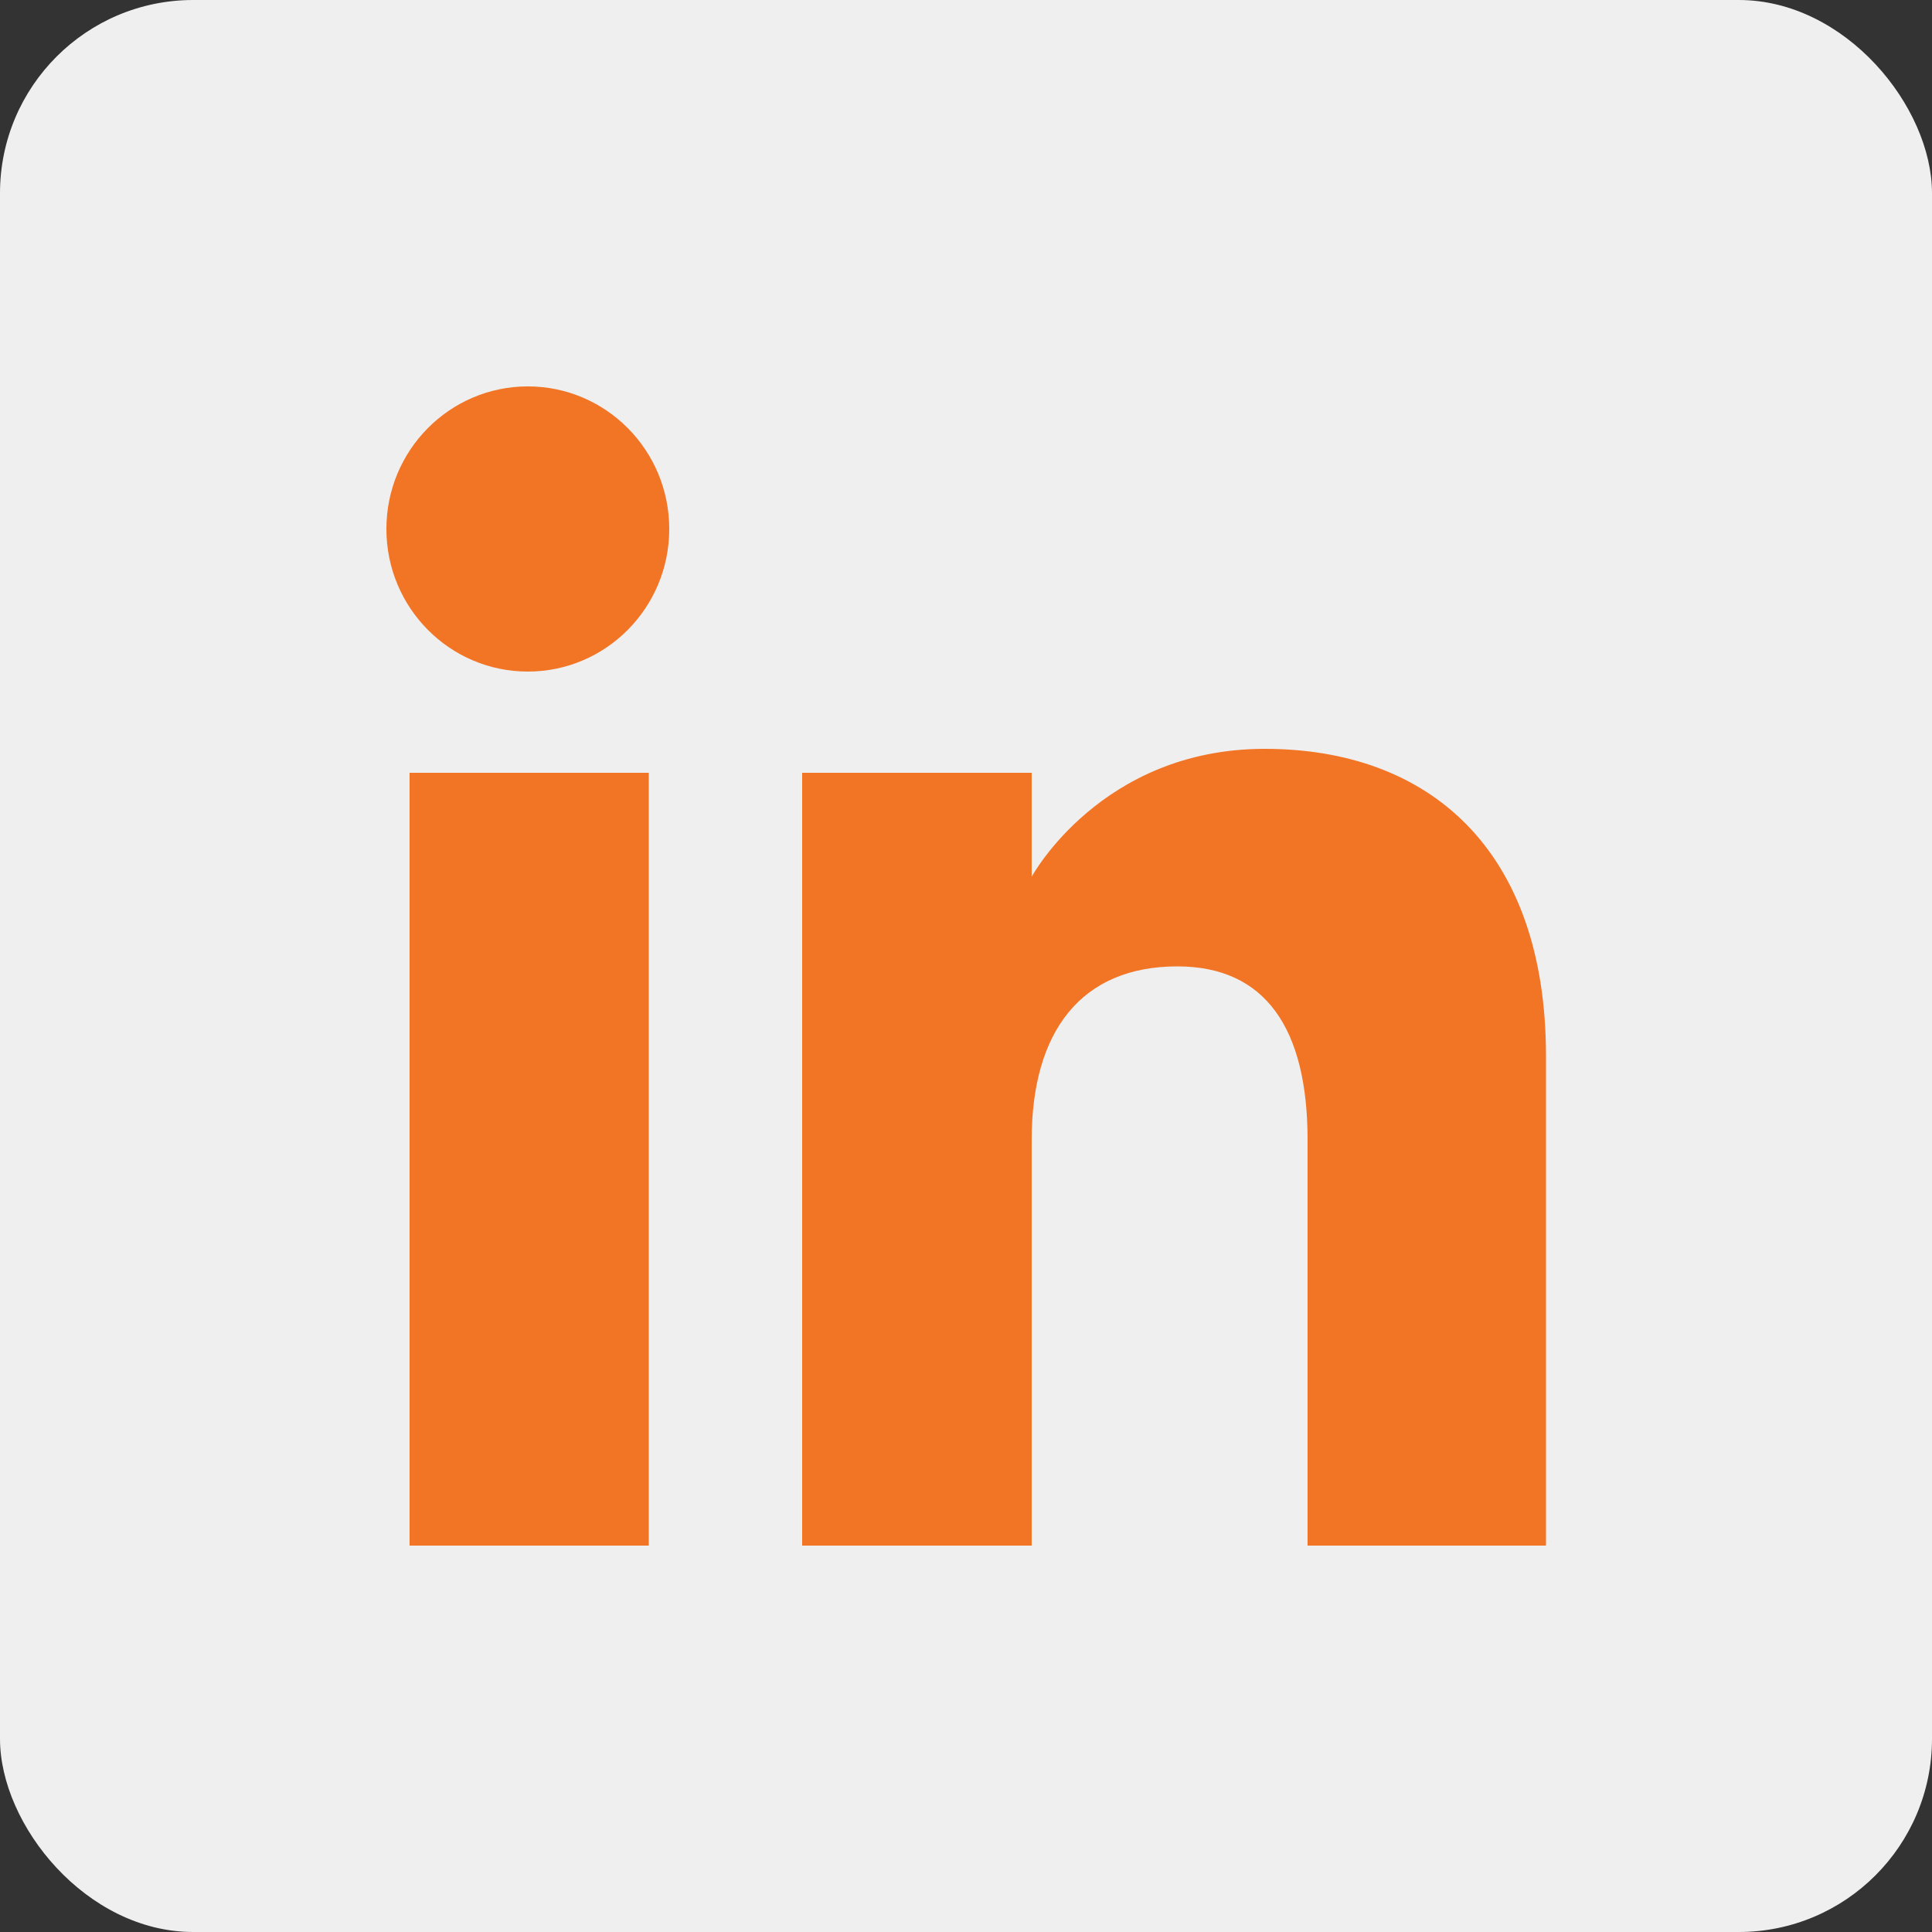
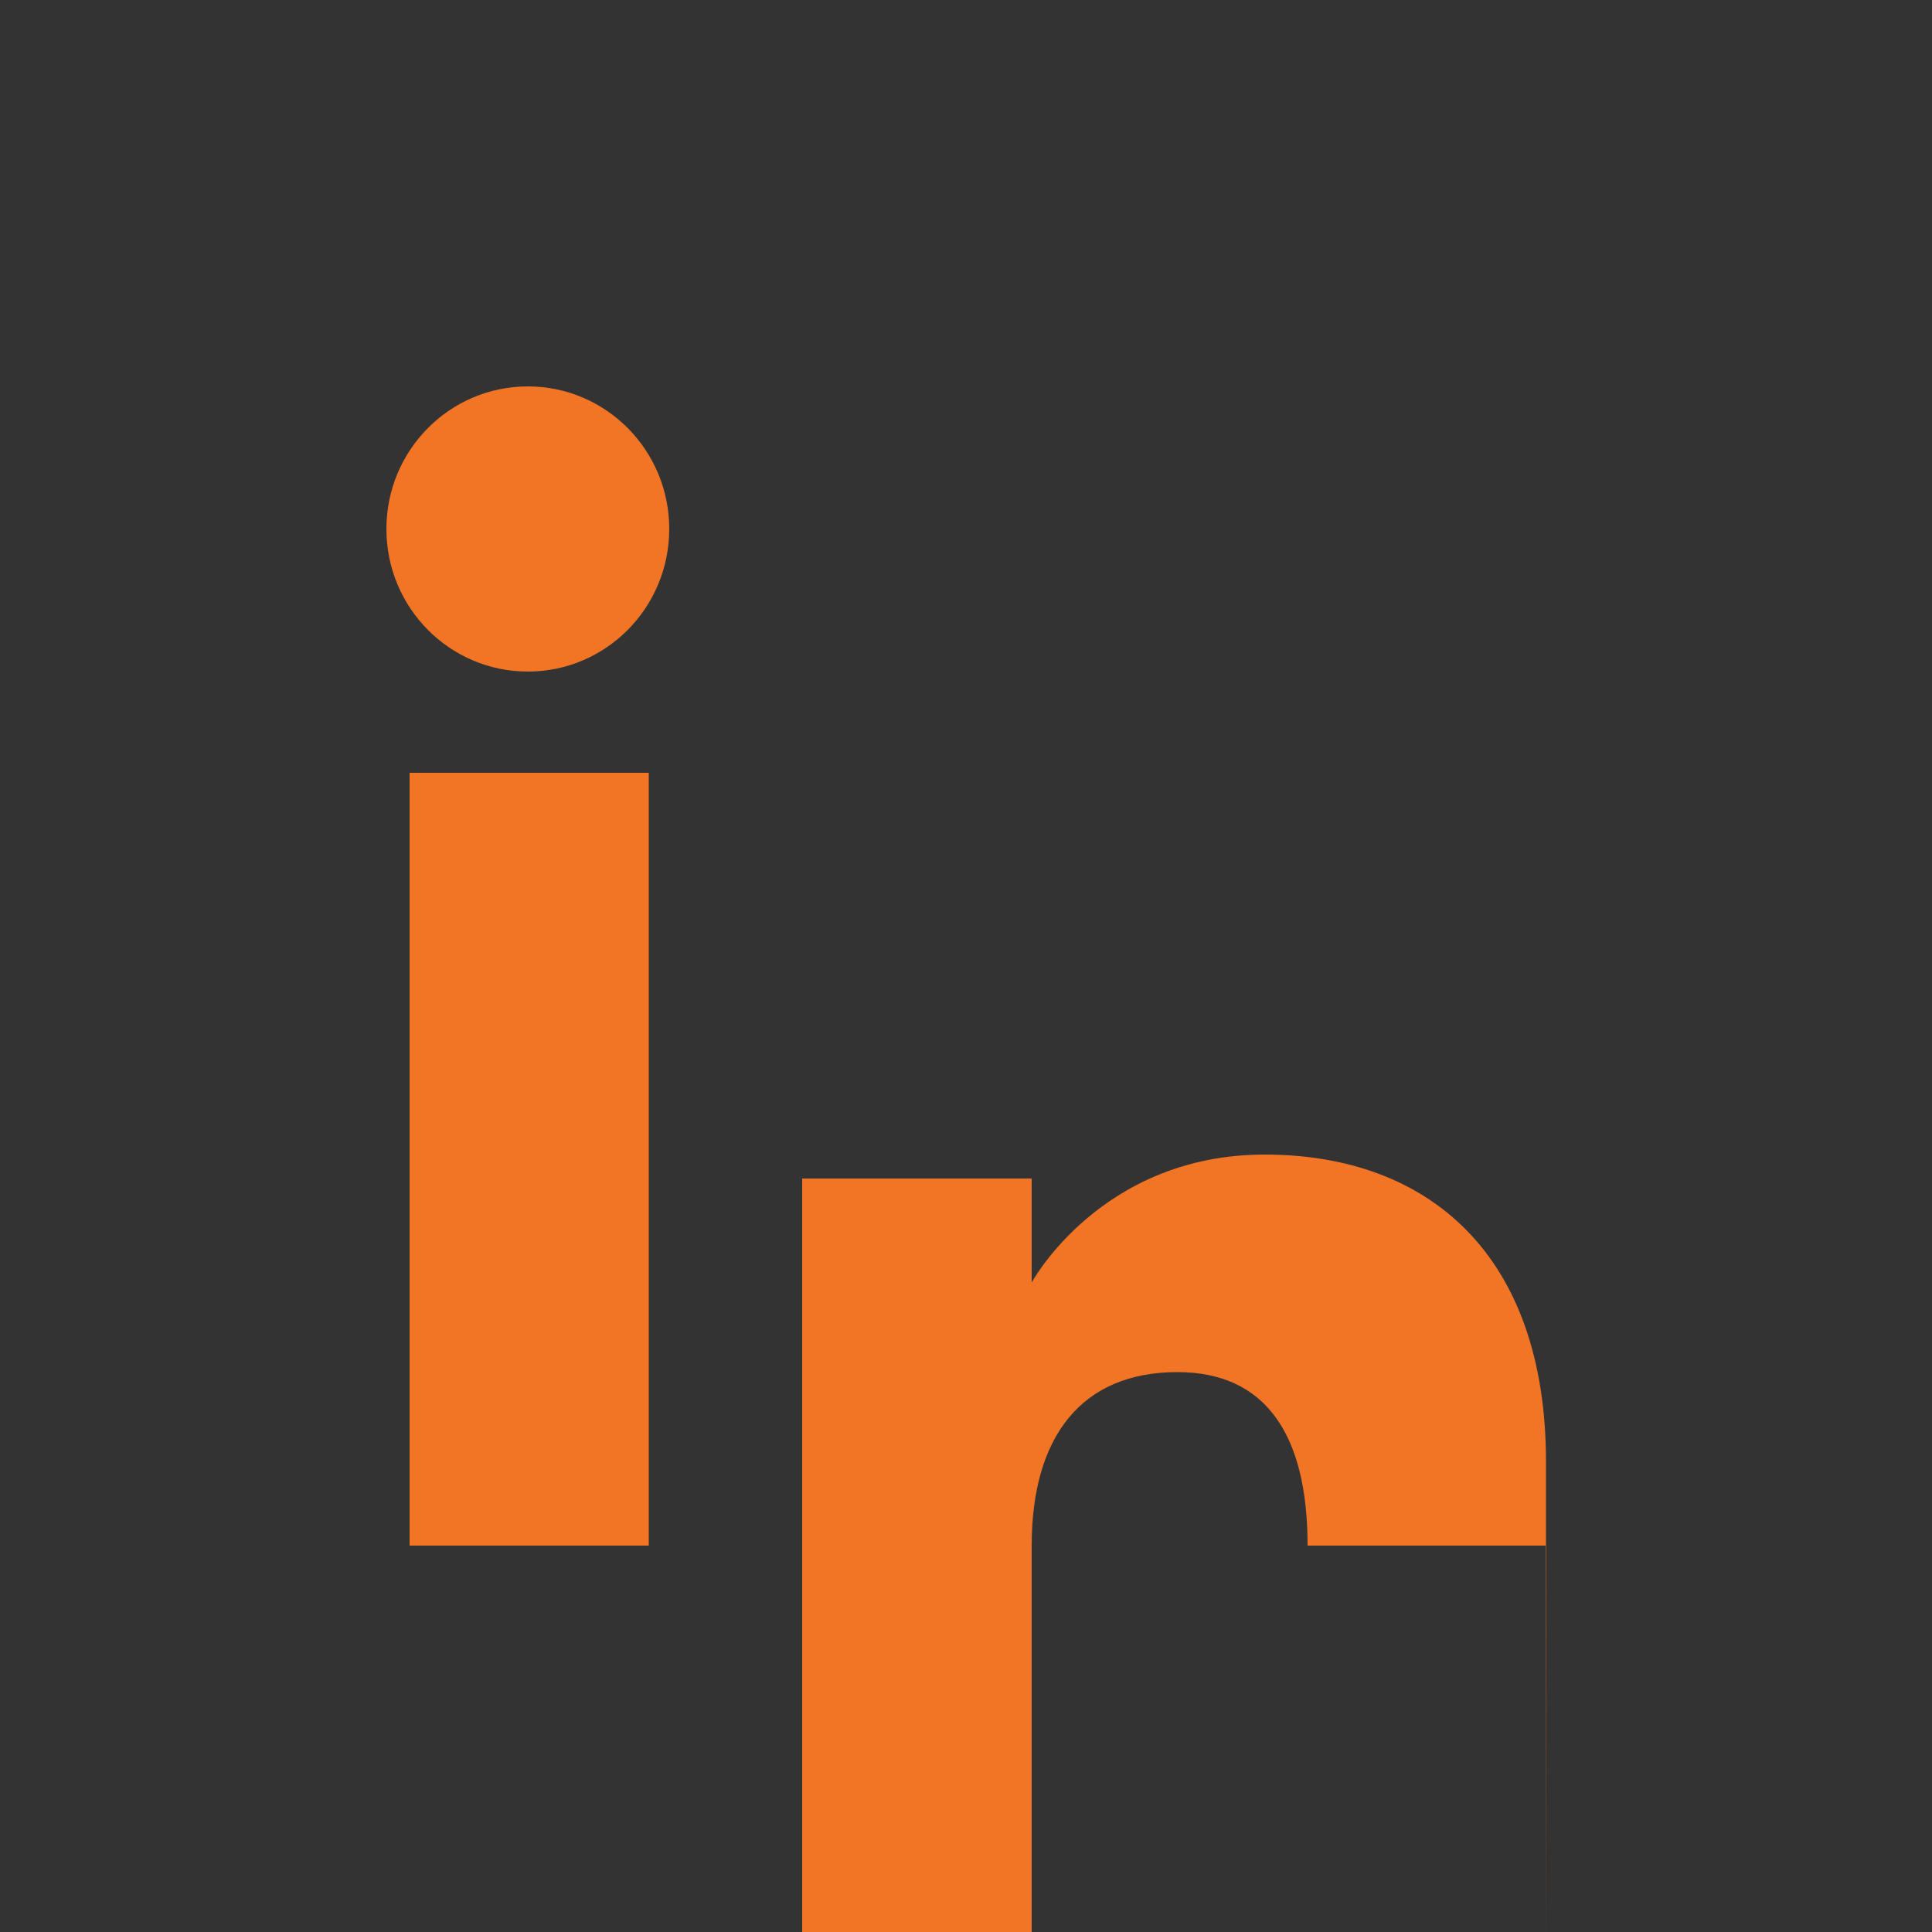
<svg xmlns="http://www.w3.org/2000/svg" id="Ebene_2" data-name="Ebene 2" viewBox="0 0 50 50">
  <rect x="0" y="0" width="50" height="50" fill="#333333" stroke="none" />
  <defs>
    <style>      .cls-1 {        fill: #f27425;        fill-rule: evenodd;      }      .cls-1, .cls-2 {        stroke-width: 0px;      }      .cls-2 {        fill: #efefef;      }    </style>
  </defs>
  <g id="Ebene_1-2" data-name="Ebene 1">
    <g>
-       <rect class="cls-2" width="50" height="50" rx="5" ry="5" />
-       <path class="cls-1" d="M40,40h-6.16v-10.5c0-2.88-1.09-4.49-3.37-4.49-2.48,0-3.77,1.67-3.77,4.49v10.5h-5.94v-20h5.94v2.69s1.79-3.31,6.03-3.31,7.28,2.59,7.28,7.95v12.66ZM13.66,17.38c-2.02,0-3.66-1.65-3.66-3.69s1.64-3.69,3.66-3.69,3.66,1.65,3.66,3.69-1.64,3.69-3.66,3.69ZM10.6,40h6.19v-20h-6.19v20Z" />
+       <path class="cls-1" d="M40,40h-6.16c0-2.88-1.09-4.49-3.37-4.49-2.48,0-3.77,1.67-3.77,4.49v10.5h-5.94v-20h5.94v2.69s1.79-3.31,6.03-3.31,7.28,2.59,7.28,7.95v12.66ZM13.66,17.38c-2.02,0-3.66-1.65-3.66-3.69s1.64-3.69,3.66-3.69,3.66,1.65,3.66,3.69-1.64,3.69-3.66,3.69ZM10.6,40h6.19v-20h-6.19v20Z" />
    </g>
  </g>
</svg>